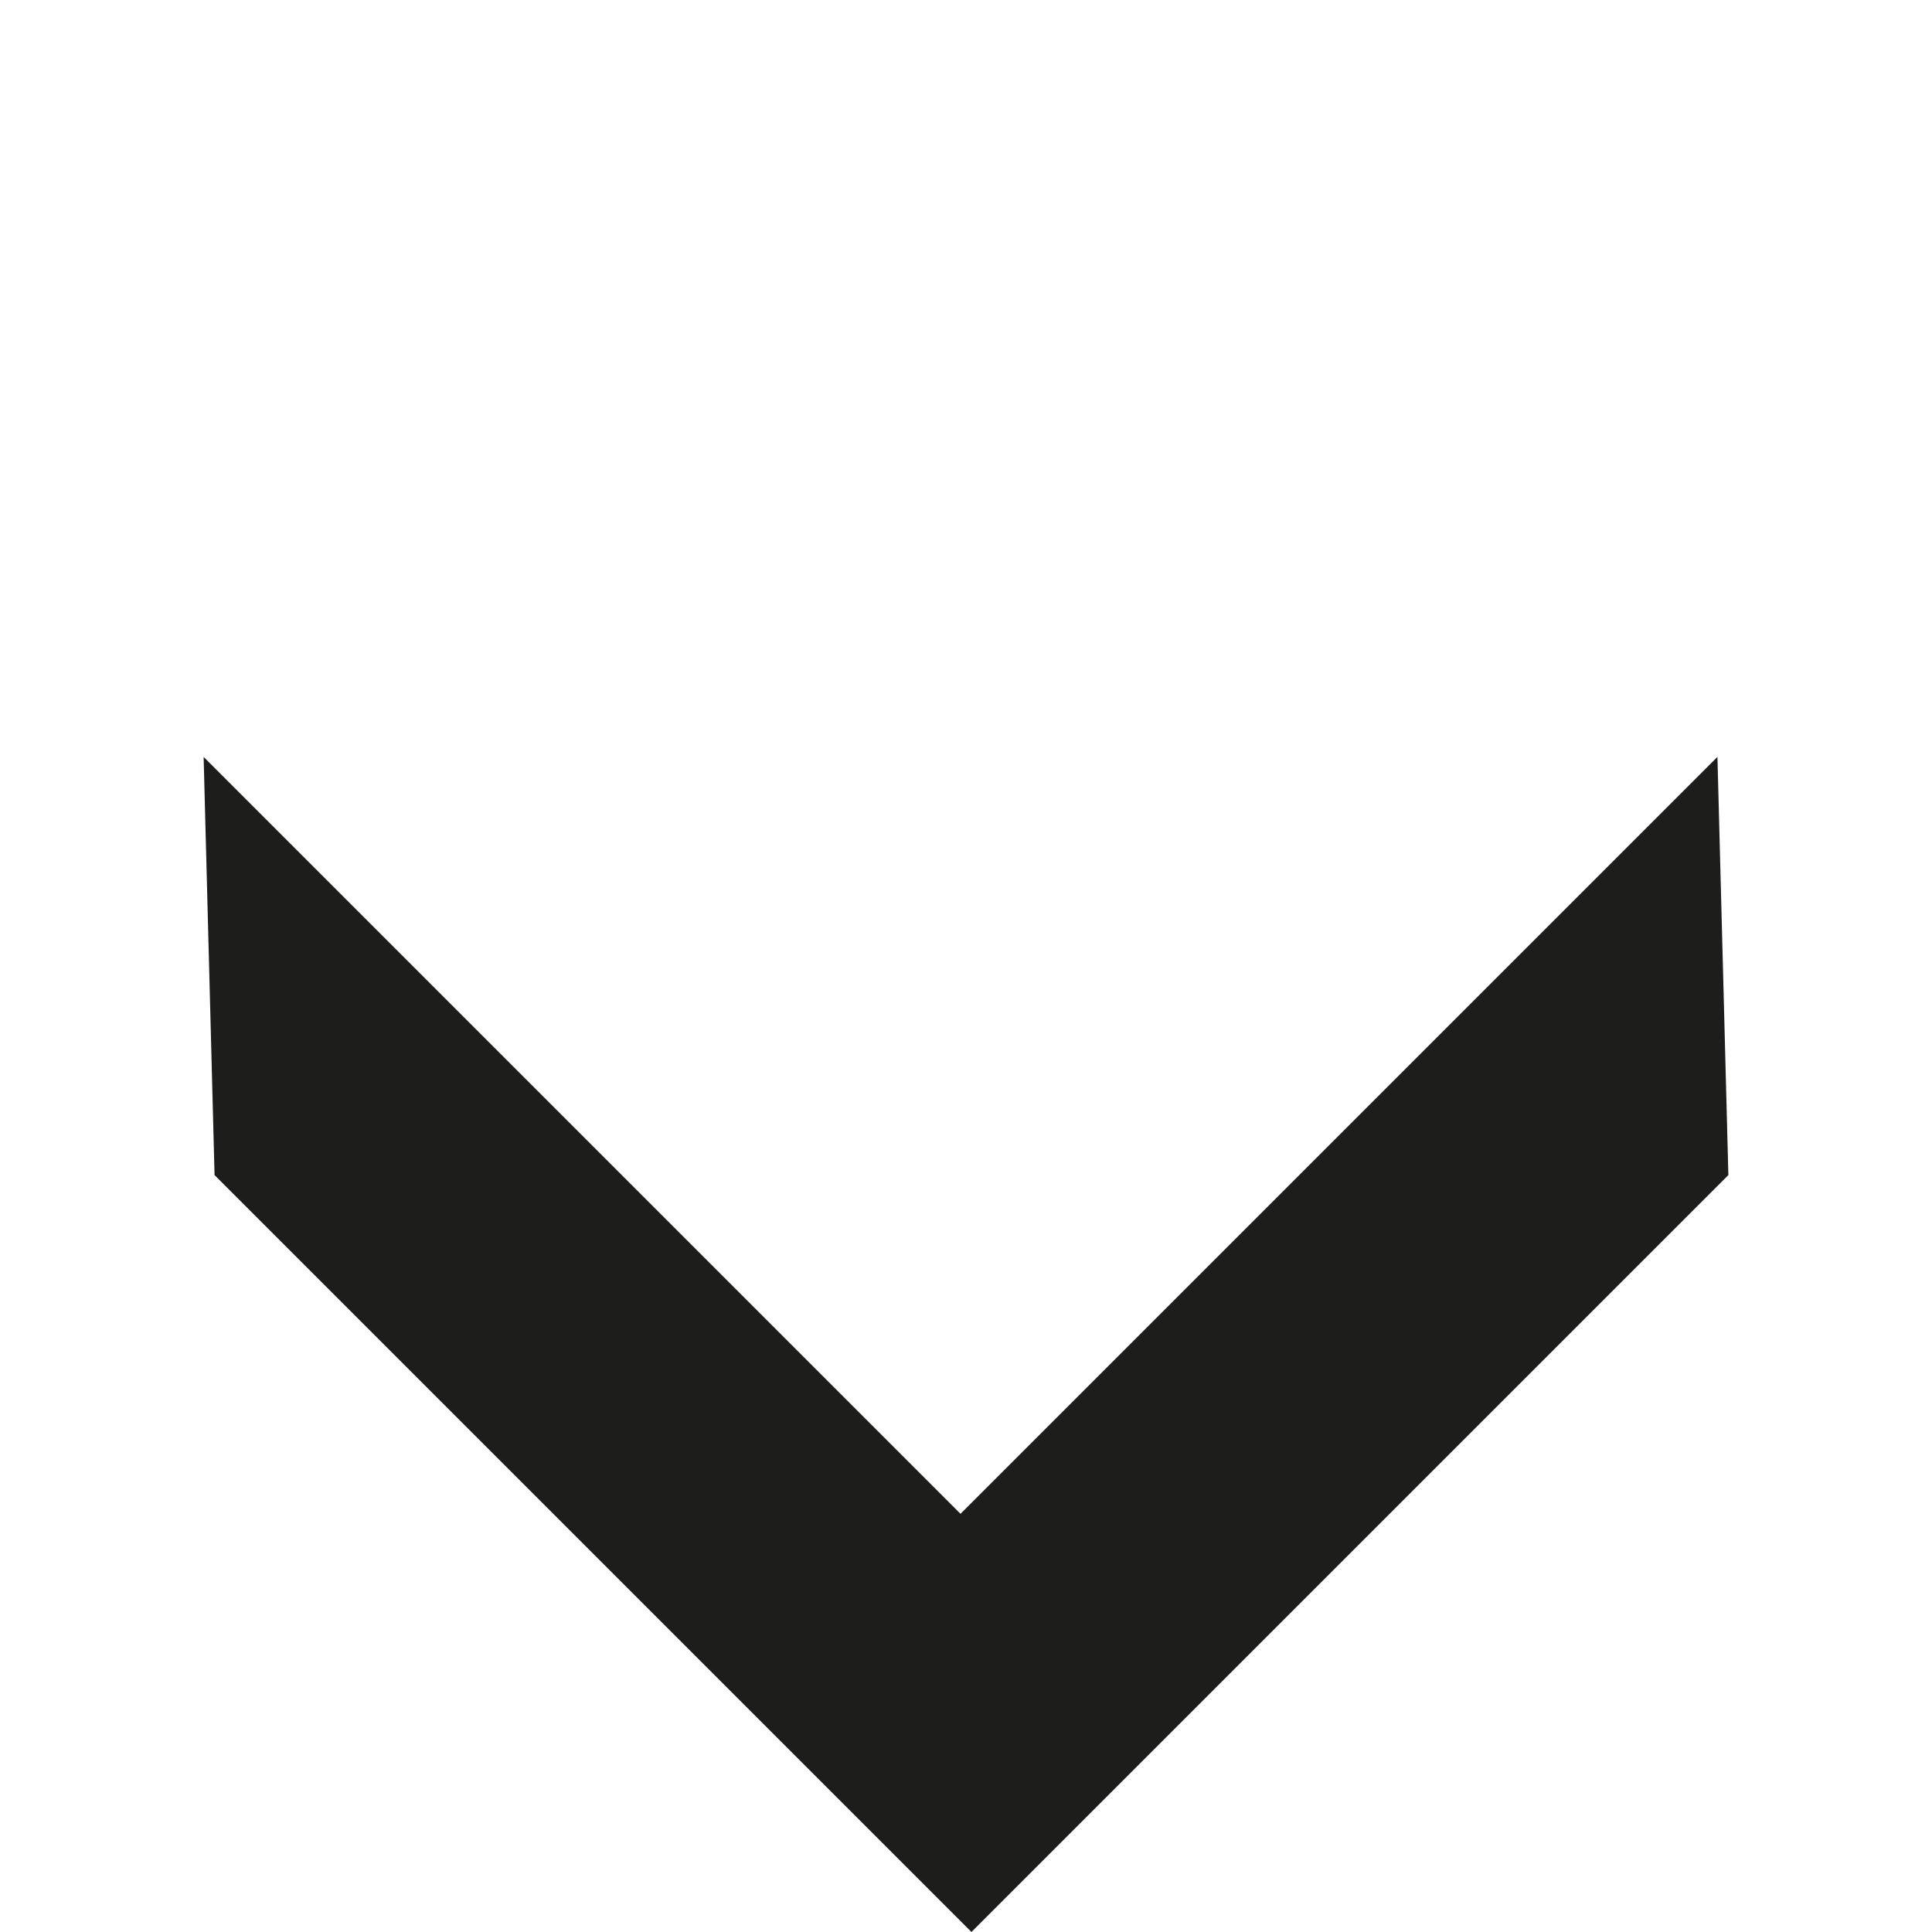
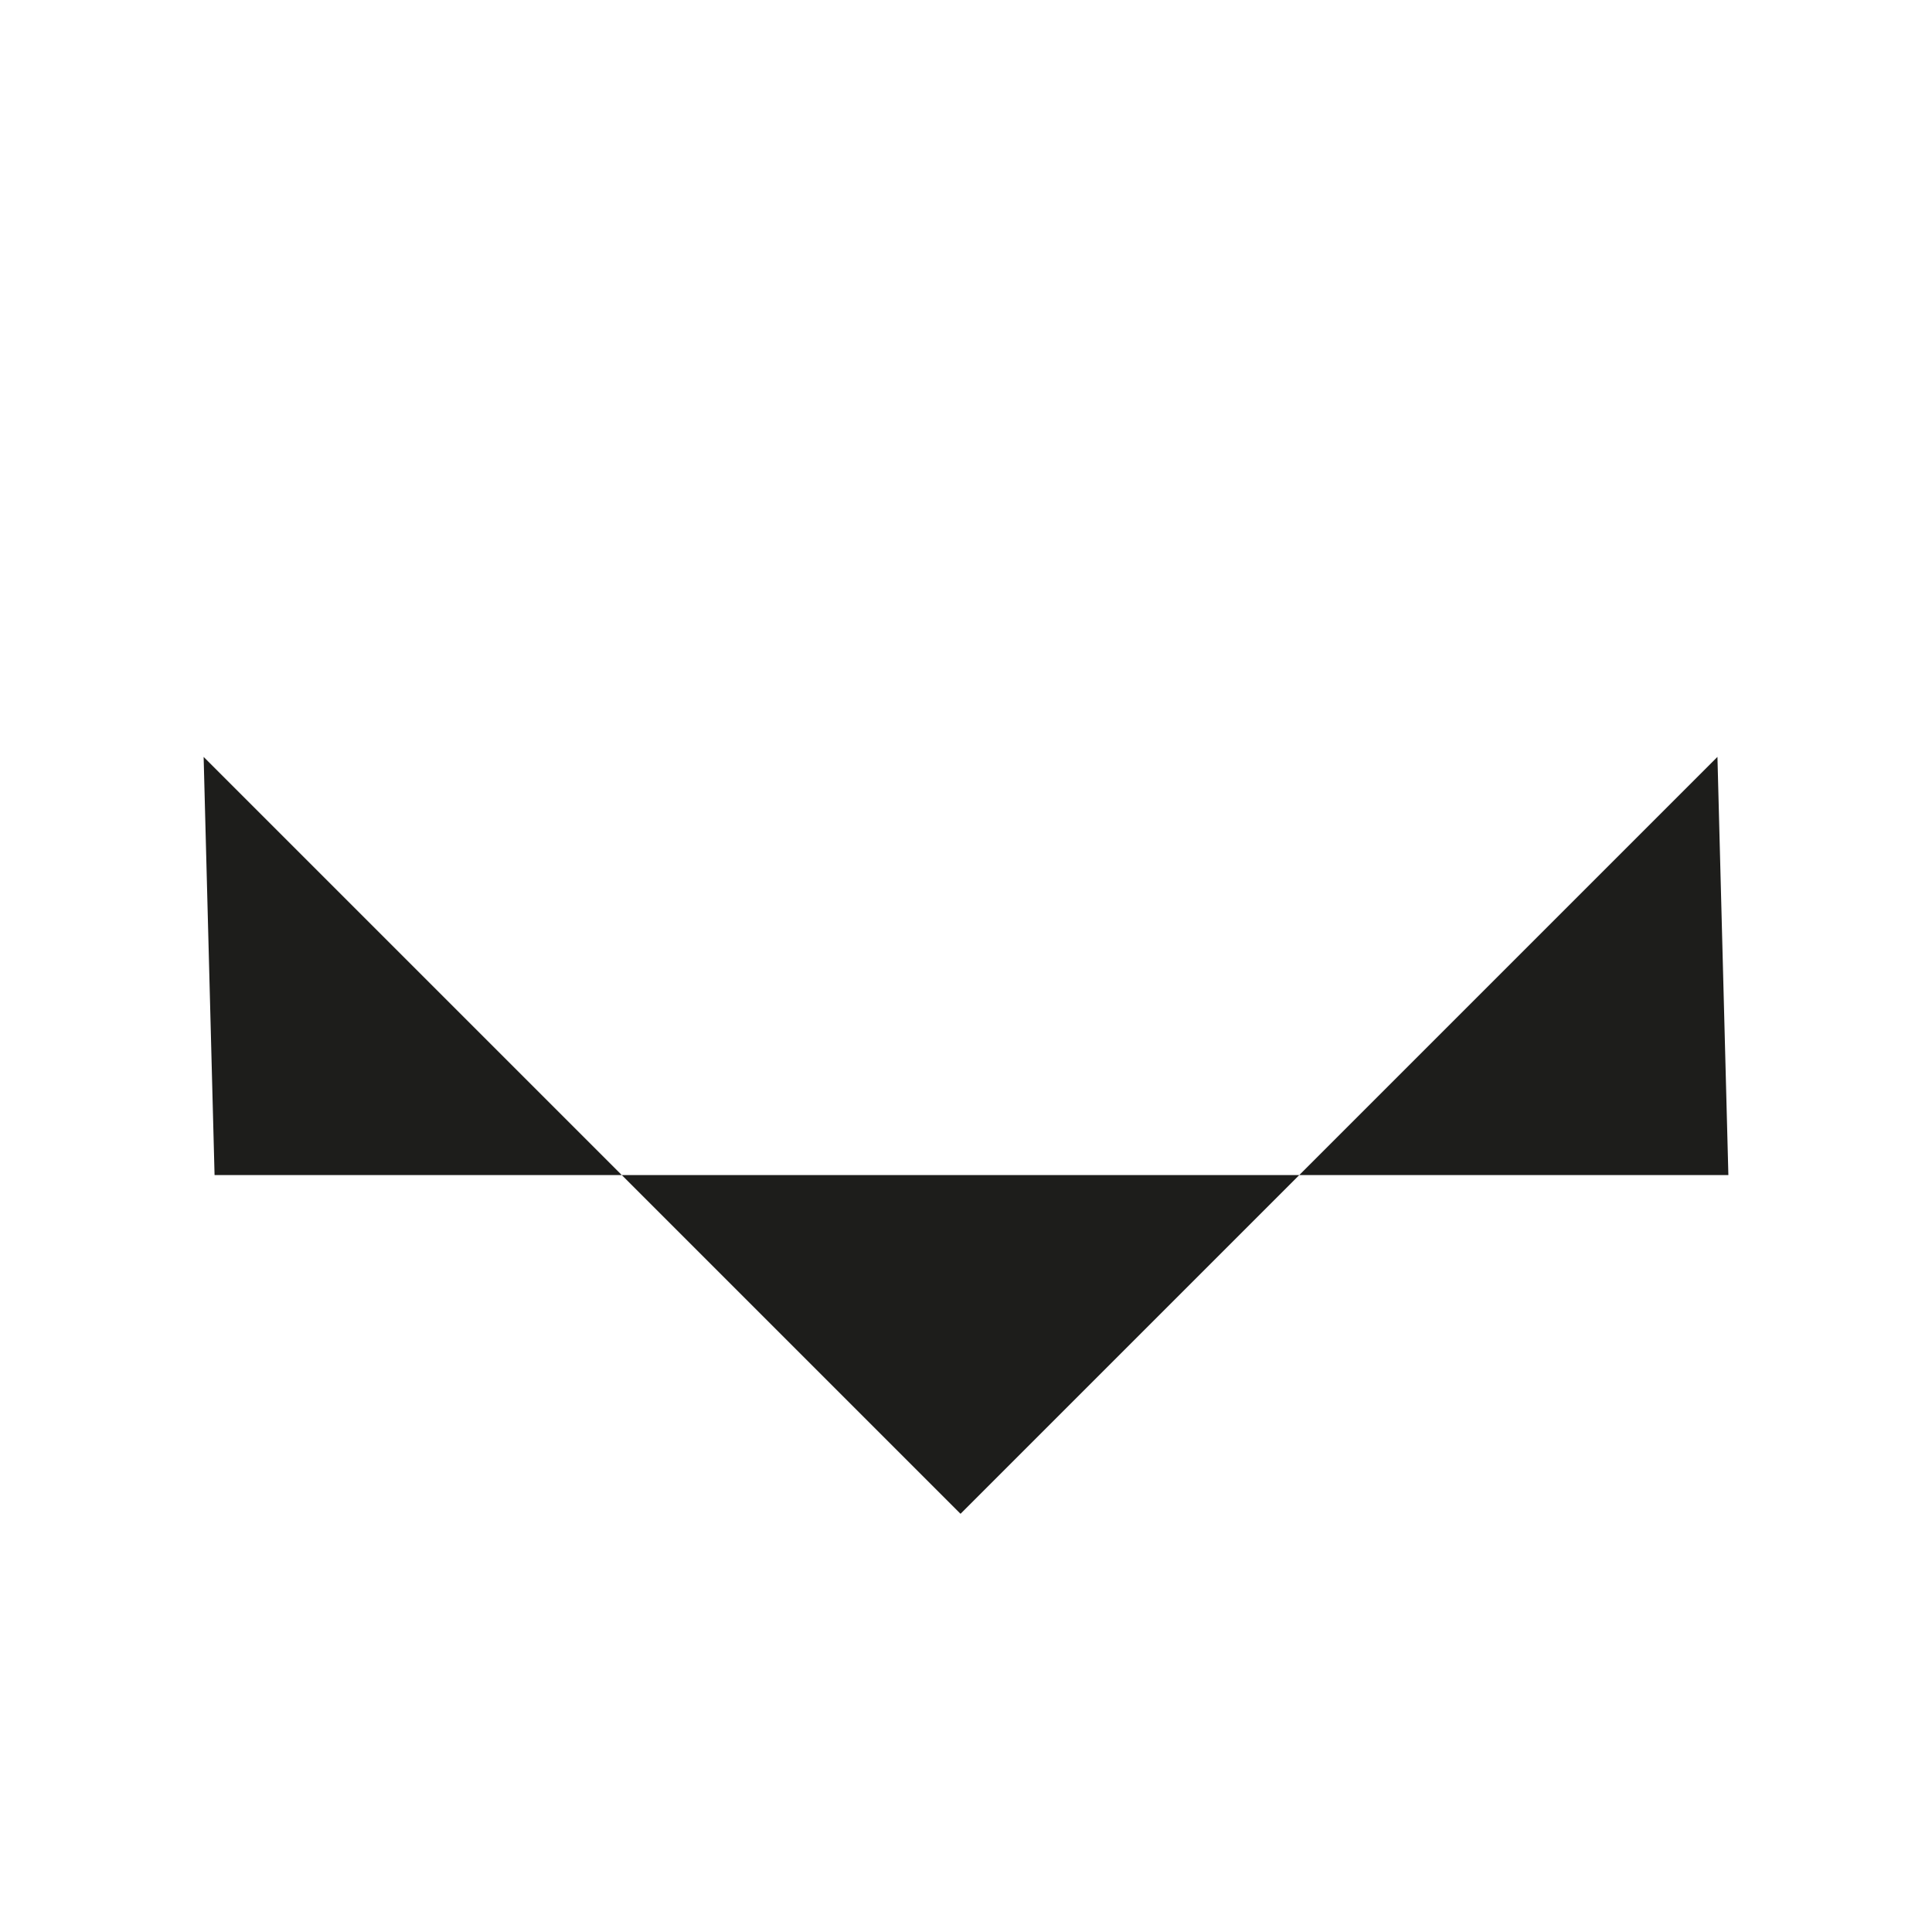
<svg xmlns="http://www.w3.org/2000/svg" width="54.484" height="54.484" viewBox="0 0 54.484 54.484">
-   <path id="Path_30045" data-name="Path 30045" d="M8.121,0,0,8.557H30.187V38.744l8.121-8.557V0Z" transform="translate(54.484 27.396) rotate(135)" fill="#1d1d1b" />
+   <path id="Path_30045" data-name="Path 30045" d="M8.121,0,0,8.557H30.187V38.744l8.121-8.557Z" transform="translate(54.484 27.396) rotate(135)" fill="#1d1d1b" />
</svg>